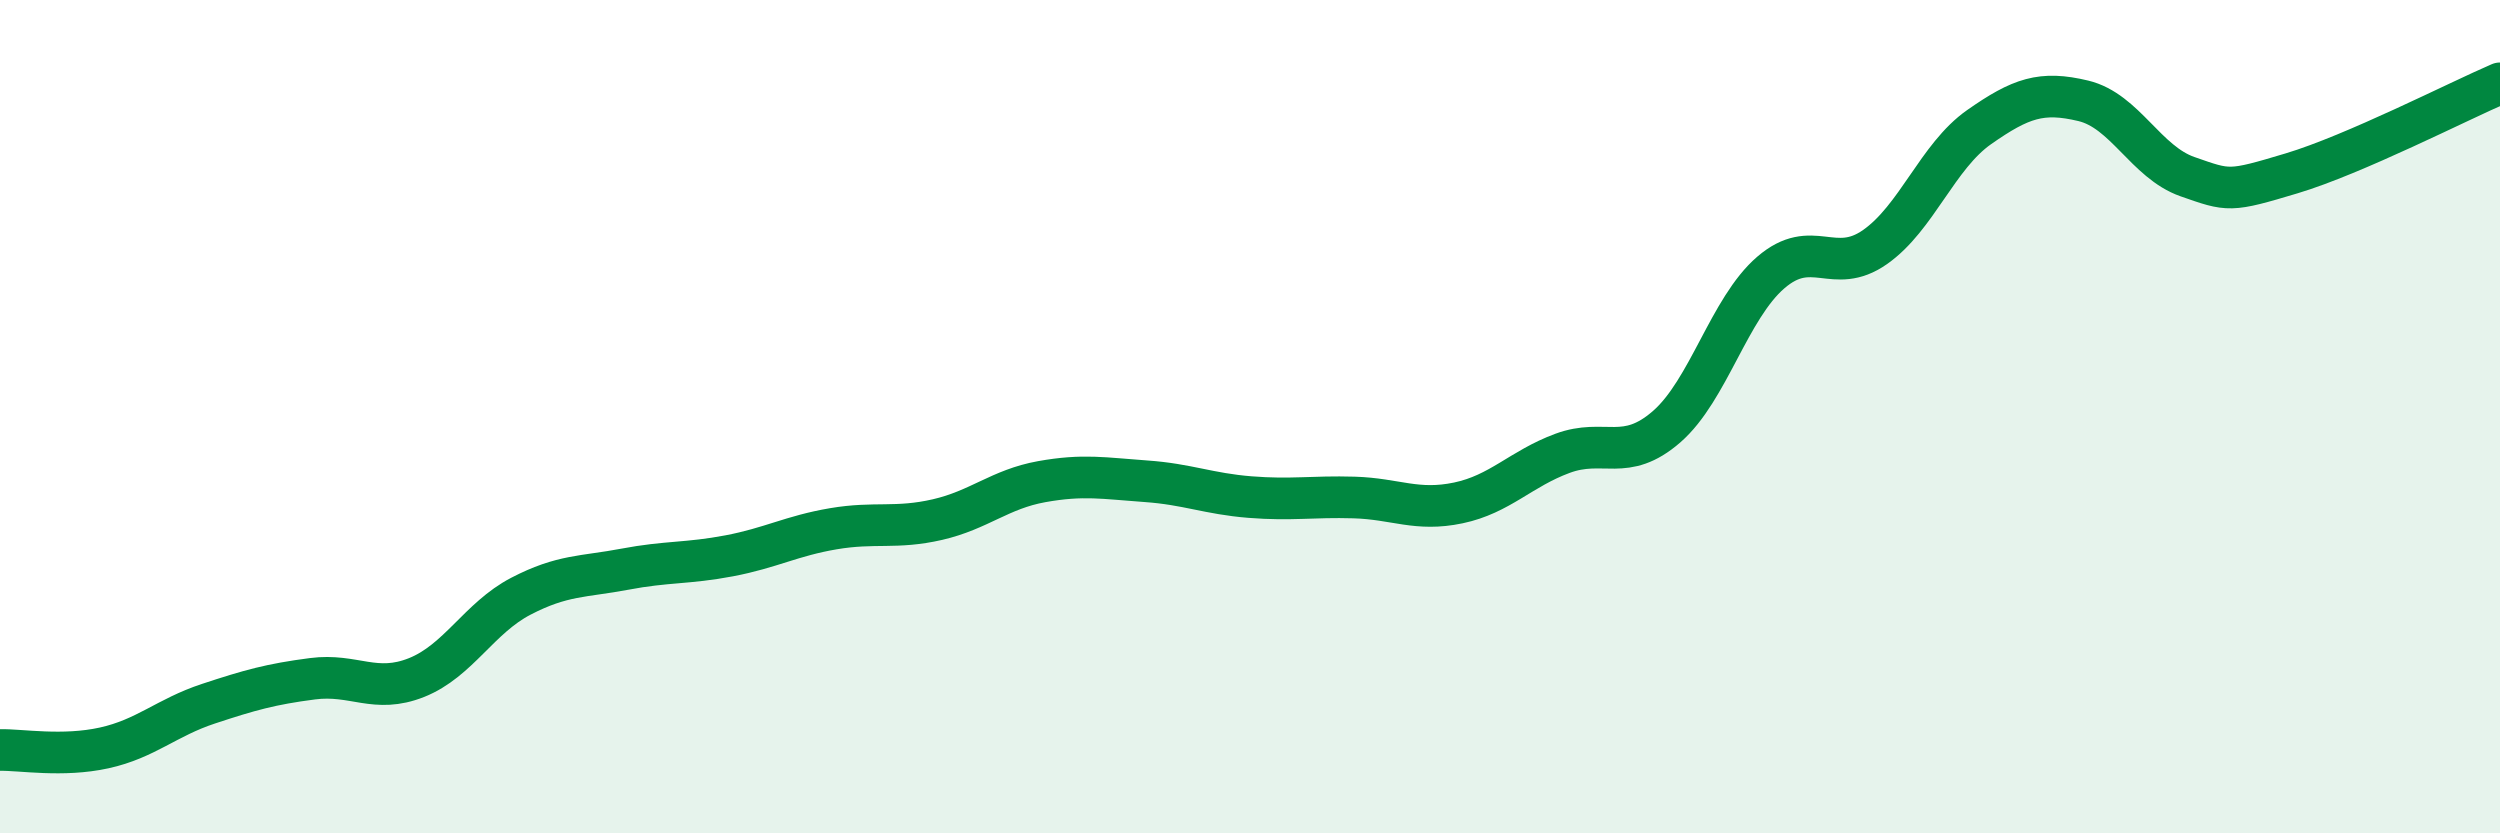
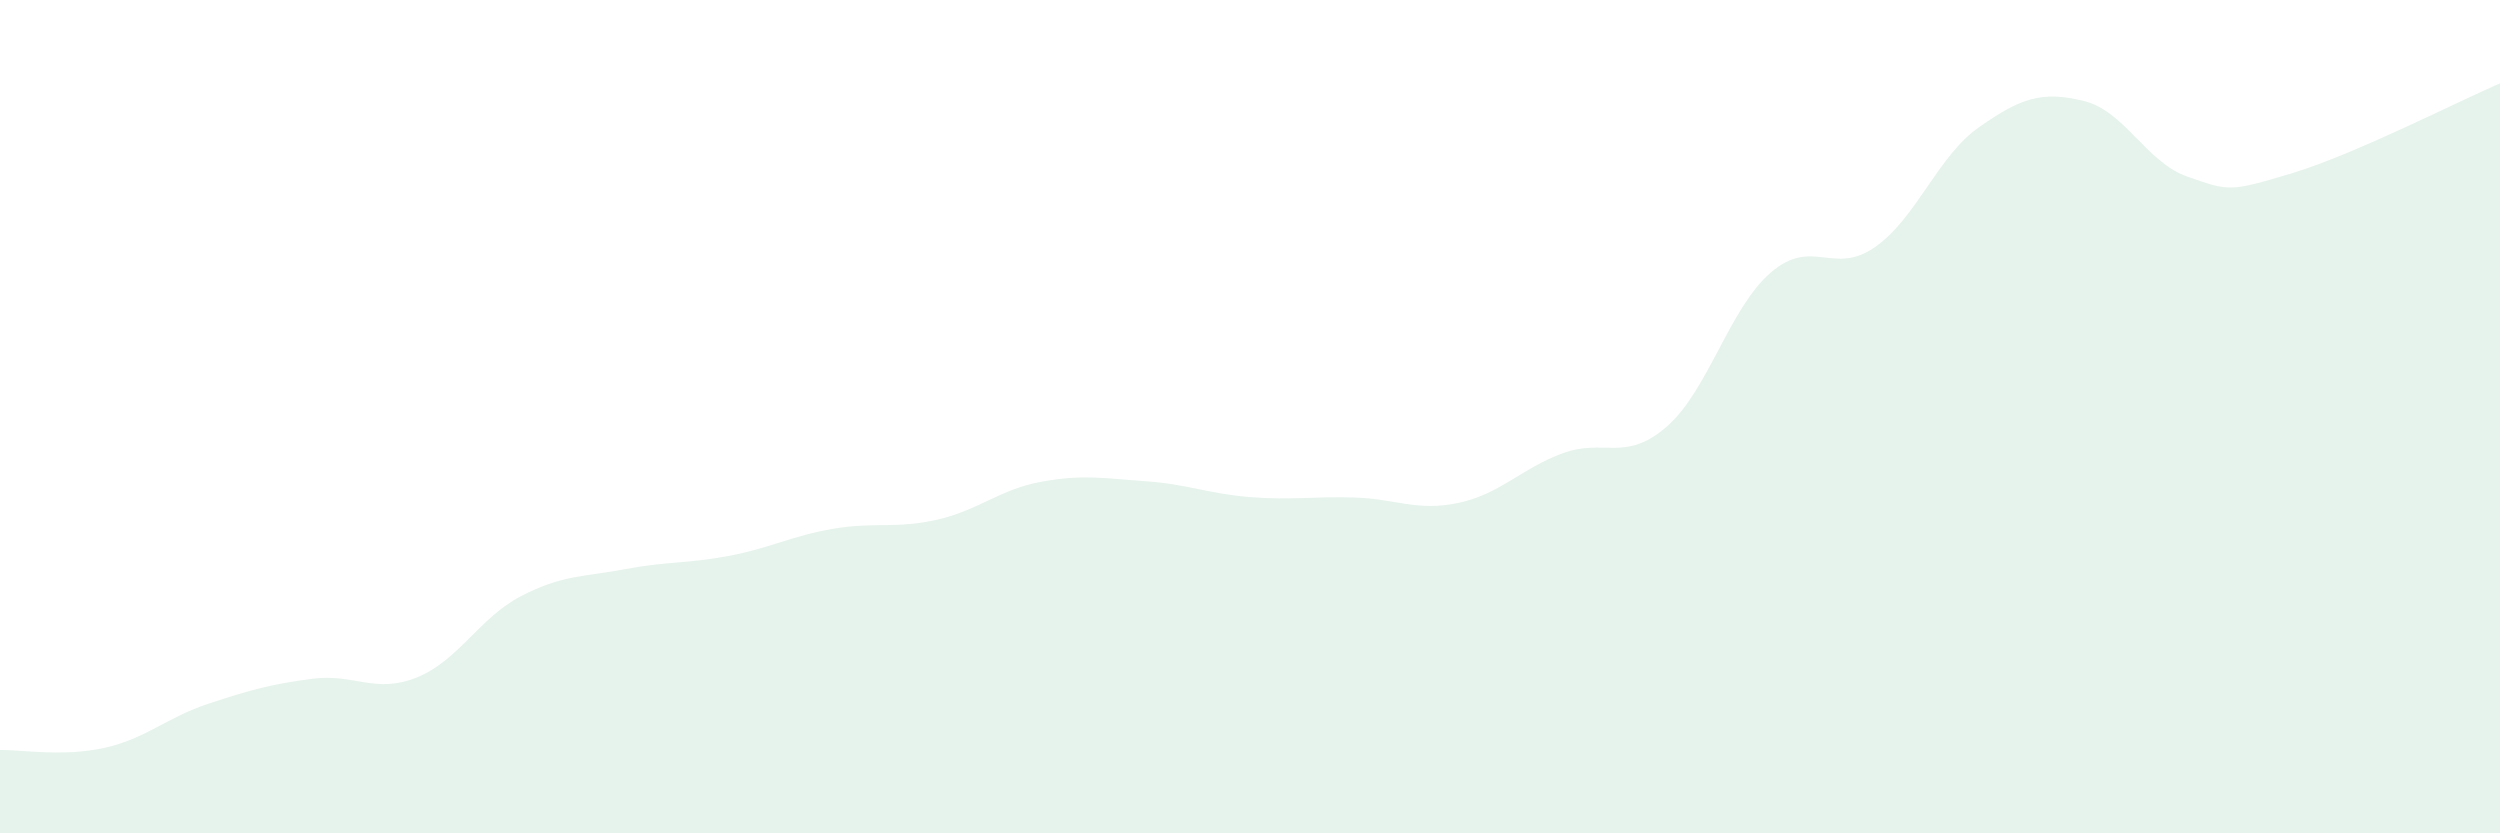
<svg xmlns="http://www.w3.org/2000/svg" width="60" height="20" viewBox="0 0 60 20">
  <path d="M 0,18 C 0.5,17.99 1.5,18.17 2.5,17.95 C 3.5,17.73 4,17.22 5,16.89 C 6,16.56 6.5,16.42 7.5,16.29 C 8.5,16.16 9,16.66 10,16.26 C 11,15.86 11.5,14.83 12.5,14.31 C 13.5,13.79 14,13.85 15,13.66 C 16,13.47 16.5,13.53 17.5,13.34 C 18.5,13.15 19,12.86 20,12.69 C 21,12.52 21.5,12.7 22.5,12.47 C 23.5,12.24 24,11.74 25,11.56 C 26,11.38 26.5,11.48 27.5,11.55 C 28.5,11.62 29,11.85 30,11.93 C 31,12.01 31.5,11.91 32.5,11.94 C 33.5,11.97 34,12.28 35,12.07 C 36,11.86 36.5,11.25 37.5,10.88 C 38.5,10.51 39,11.11 40,10.24 C 41,9.37 41.5,7.4 42.5,6.54 C 43.5,5.68 44,6.63 45,5.93 C 46,5.23 46.5,3.75 47.5,3.05 C 48.5,2.35 49,2.18 50,2.42 C 51,2.66 51.5,3.89 52.5,4.24 C 53.5,4.59 53.5,4.61 55,4.16 C 56.5,3.71 59,2.43 60,2L60 20L0 20Z" fill="#008740" opacity="0.1" stroke-linecap="round" stroke-linejoin="round" />
-   <path d="M 0,18 C 0.5,17.99 1.5,18.17 2.5,17.95 C 3.5,17.73 4,17.22 5,16.89 C 6,16.56 6.5,16.42 7.5,16.29 C 8.5,16.16 9,16.66 10,16.26 C 11,15.86 11.5,14.83 12.5,14.31 C 13.5,13.79 14,13.85 15,13.66 C 16,13.47 16.5,13.53 17.5,13.34 C 18.5,13.15 19,12.86 20,12.69 C 21,12.52 21.5,12.7 22.5,12.47 C 23.5,12.24 24,11.74 25,11.56 C 26,11.38 26.5,11.48 27.5,11.55 C 28.5,11.62 29,11.85 30,11.93 C 31,12.01 31.5,11.91 32.5,11.94 C 33.5,11.97 34,12.28 35,12.07 C 36,11.86 36.5,11.25 37.5,10.88 C 38.5,10.51 39,11.11 40,10.24 C 41,9.37 41.5,7.4 42.5,6.54 C 43.5,5.68 44,6.63 45,5.93 C 46,5.23 46.5,3.75 47.5,3.05 C 48.5,2.35 49,2.18 50,2.42 C 51,2.66 51.5,3.89 52.5,4.24 C 53.5,4.59 53.5,4.61 55,4.16 C 56.5,3.71 59,2.43 60,2" stroke="#008740" stroke-width="1" fill="none" stroke-linecap="round" stroke-linejoin="round" />
</svg>